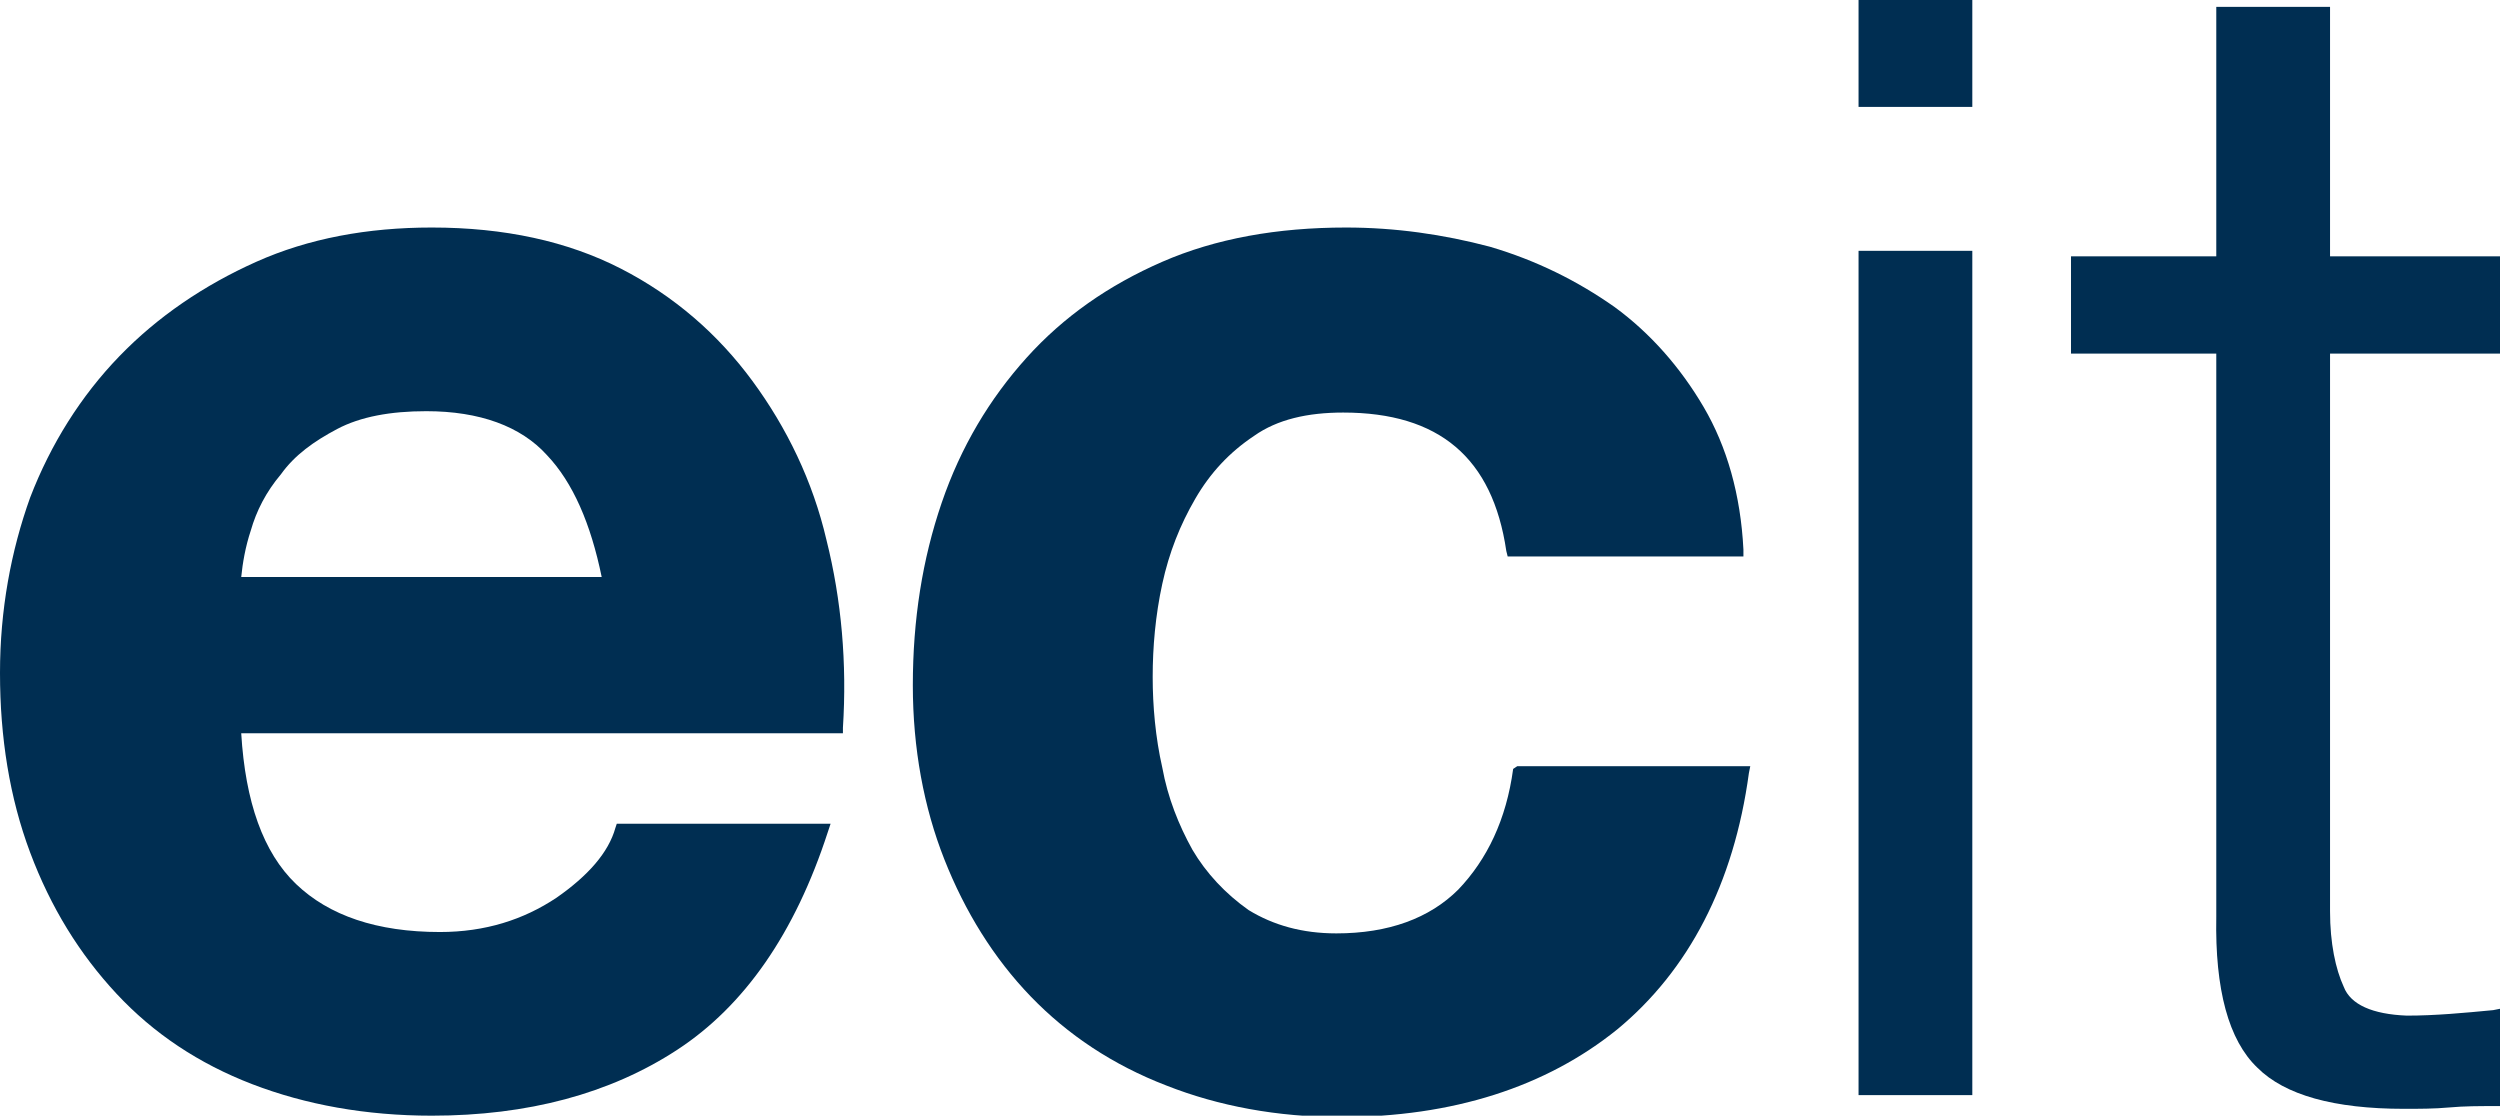
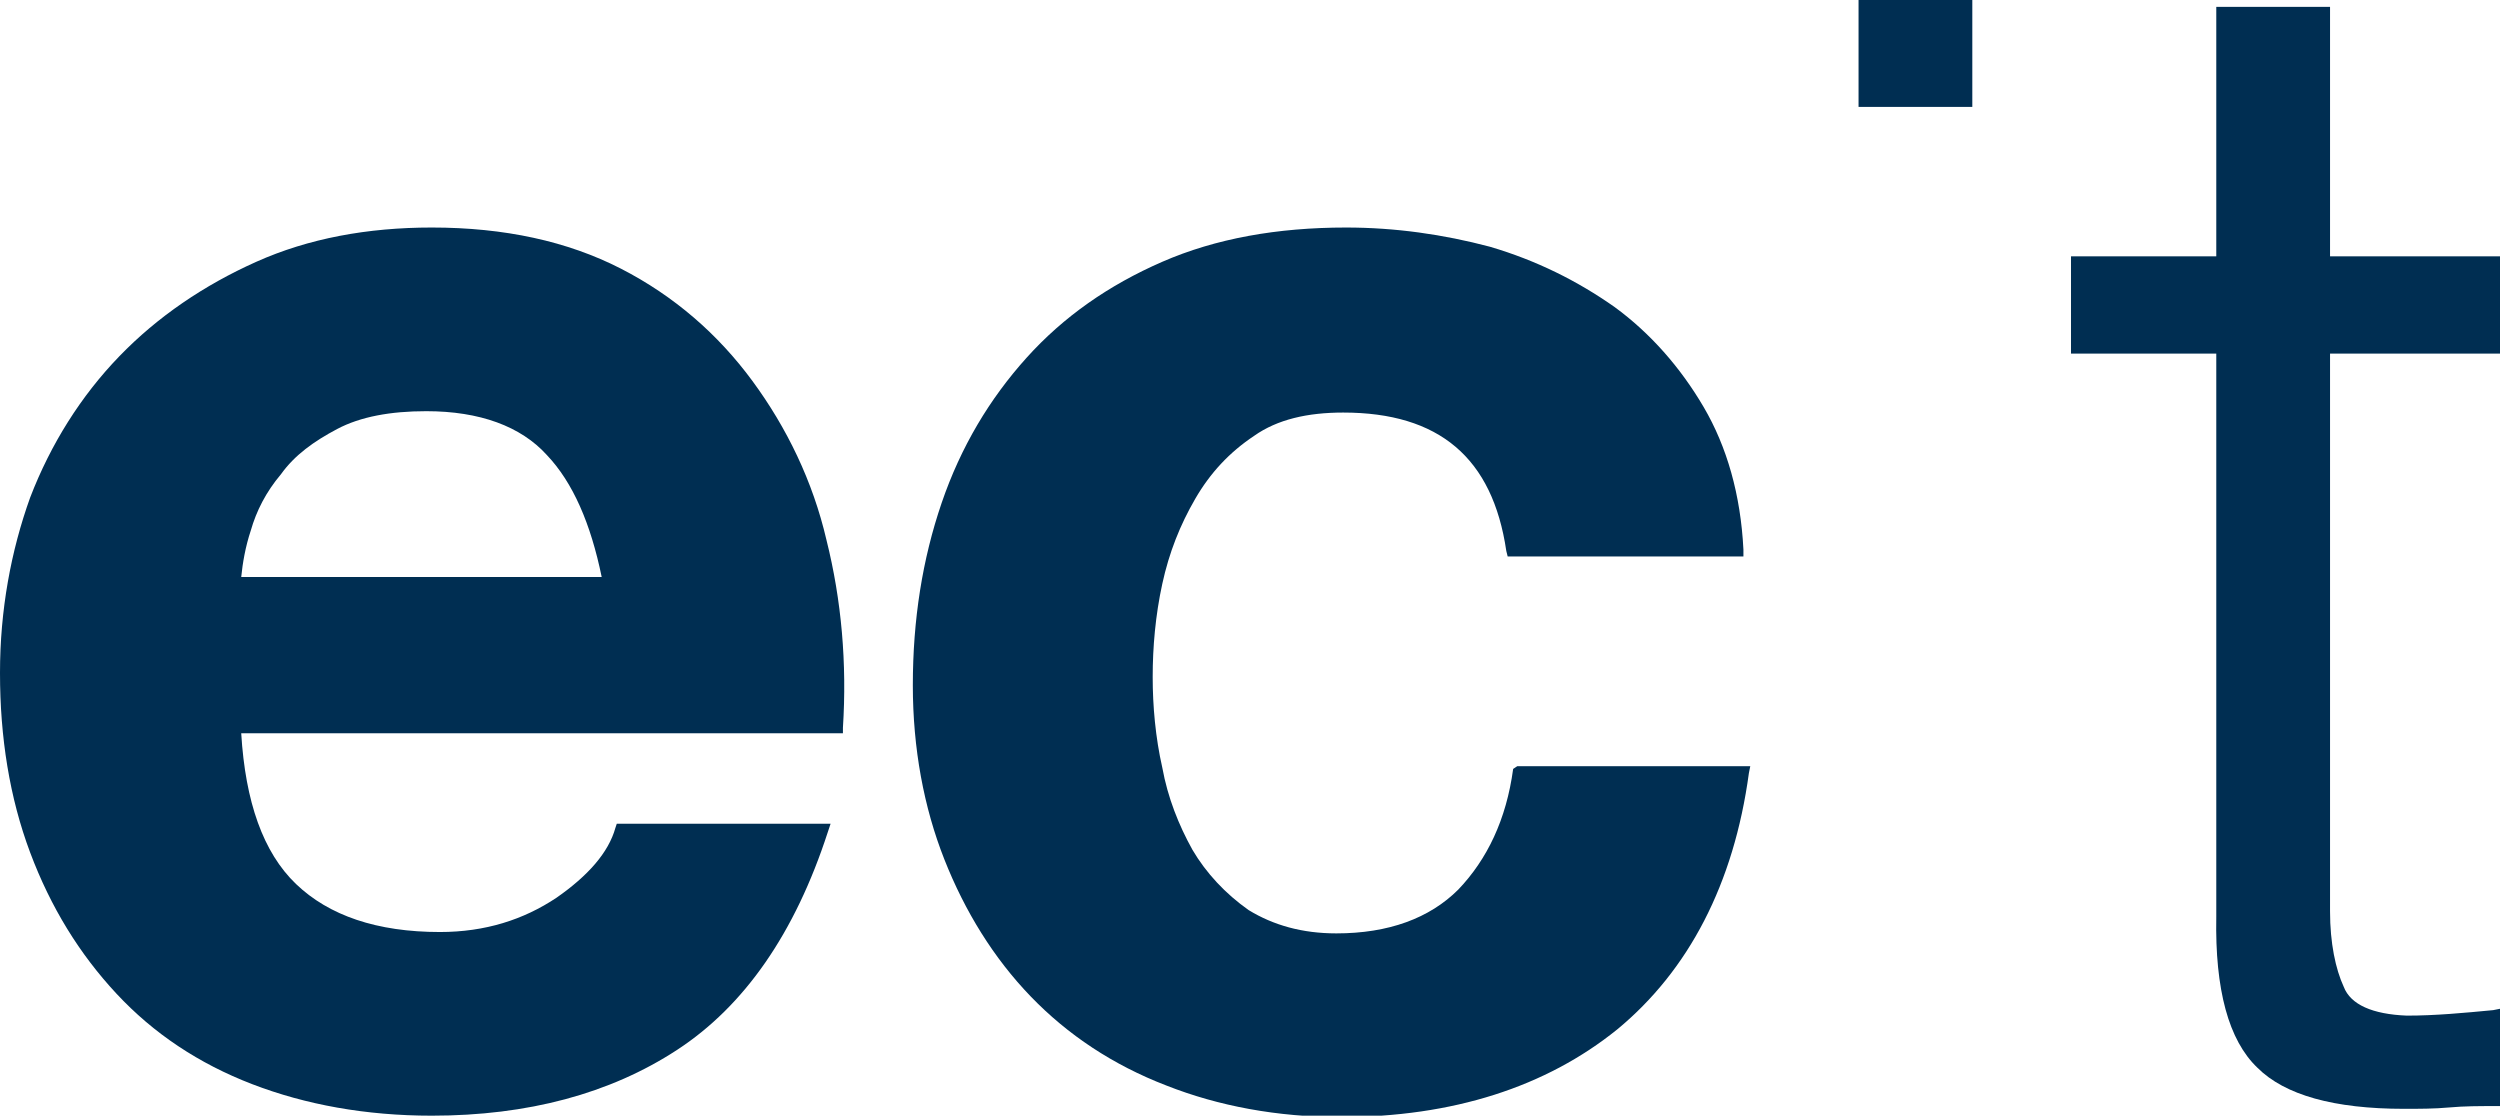
<svg xmlns="http://www.w3.org/2000/svg" version="1.1" id="Layer_1" x="0px" y="0px" viewBox="0 0 182.4 81.4" style="enable-background:new 0 0 182.4 81.4;" xml:space="preserve">
  <style type="text/css"> .st0{fill:#002E52;} </style>
  <g>
    <path class="st0" d="M170,0.5h-8.3v18.2h-10.6v7.1h10.6v41.1c-0.1,5.3,0.9,9,3,11c2,2,5.6,3,10.7,3c1.1,0,2.2,0,3.3-0.1 c1.1-0.1,2.2-0.1,3.3-0.1h0.4v-7.1l-0.5,0.1c-2.1,0.2-4.2,0.4-6.3,0.4c-2.5-0.1-4.1-0.8-4.6-2.1c-0.6-1.3-1-3.2-1-5.5V25.8h12.4 v-7.1H170V0.5z" />
    <path class="st0" d="M110.4,56.1c-0.5,3.7-1.9,6.6-4,8.8c-2.1,2.1-5.1,3.2-8.9,3.2c-2.5,0-4.6-0.6-6.4-1.7C89.4,65.2,88,63.7,87,62 c-1-1.8-1.8-3.8-2.2-6c-0.5-2.2-0.7-4.5-0.7-6.6c0-2.2,0.2-4.5,0.7-6.8c0.5-2.3,1.3-4.3,2.4-6.2c1.1-1.9,2.5-3.4,4.3-4.6 c1.7-1.2,3.9-1.7,6.5-1.7c7,0,10.9,3.3,11.9,10.1l0.1,0.4h17.2l0-0.5c-0.2-4-1.2-7.5-2.9-10.4c-1.7-2.9-3.9-5.4-6.5-7.3 c-2.7-1.9-5.7-3.4-9.1-4.4c-3.4-0.9-6.9-1.4-10.5-1.4c-5,0-9.5,0.8-13.4,2.5c-3.9,1.7-7.2,4-9.9,7c-2.7,3-4.8,6.5-6.2,10.6 c-1.4,4.1-2.1,8.5-2.1,13.3c0,4.6,0.8,8.9,2.3,12.7c1.5,3.8,3.6,7.2,6.3,10c2.7,2.8,6,5,9.9,6.5c3.8,1.5,8.1,2.3,12.7,2.3 c8.2,0,15-2.2,20.2-6.4c5.2-4.3,8.5-10.6,9.6-18.7l0.1-0.5h-17L110.4,56.1z" />
    <path class="st0" d="M54.9,27.8c-2.5-3.4-5.7-6.2-9.6-8.2c-3.9-2-8.5-3-13.8-3c-4.7,0-9,0.8-12.8,2.5c-3.8,1.7-7.2,4-10,6.9 c-2.8,2.9-5,6.4-6.5,10.3C0.8,40.2,0,44.5,0,49.1c0,4.7,0.7,9.1,2.2,13.1c1.5,4,3.6,7.4,6.3,10.3c2.7,2.9,6,5.1,9.9,6.6 c3.9,1.5,8.3,2.3,13.1,2.3c7,0,13-1.6,17.9-4.8c4.9-3.2,8.6-8.5,11-15.9l0.2-0.6H45l-0.1,0.3c-0.5,1.8-2,3.5-4.3,5.1 c-2.4,1.6-5.2,2.5-8.5,2.5c-4.6,0-8.1-1.2-10.5-3.5c-2.4-2.3-3.7-6-4-11h43.9l0-0.4c0.3-4.7-0.1-9.3-1.2-13.7 C59.3,35.1,57.4,31.2,54.9,27.8 M24.6,31.3c1.7-0.9,3.9-1.3,6.5-1.3c3.9,0,6.9,1.1,8.8,3.2c1.9,2,3.2,5,4,8.9H17.6 c0.1-1,0.3-2.2,0.7-3.4c0.4-1.4,1.1-2.8,2.2-4.1C21.5,33.2,22.9,32.2,24.6,31.3" />
-     <rect x="135.6" y="18.3" class="st0" width="8.3" height="61.6" />
    <rect x="135.6" y="0" class="st0" width="8.3" height="7.8" />
  </g>
</svg>